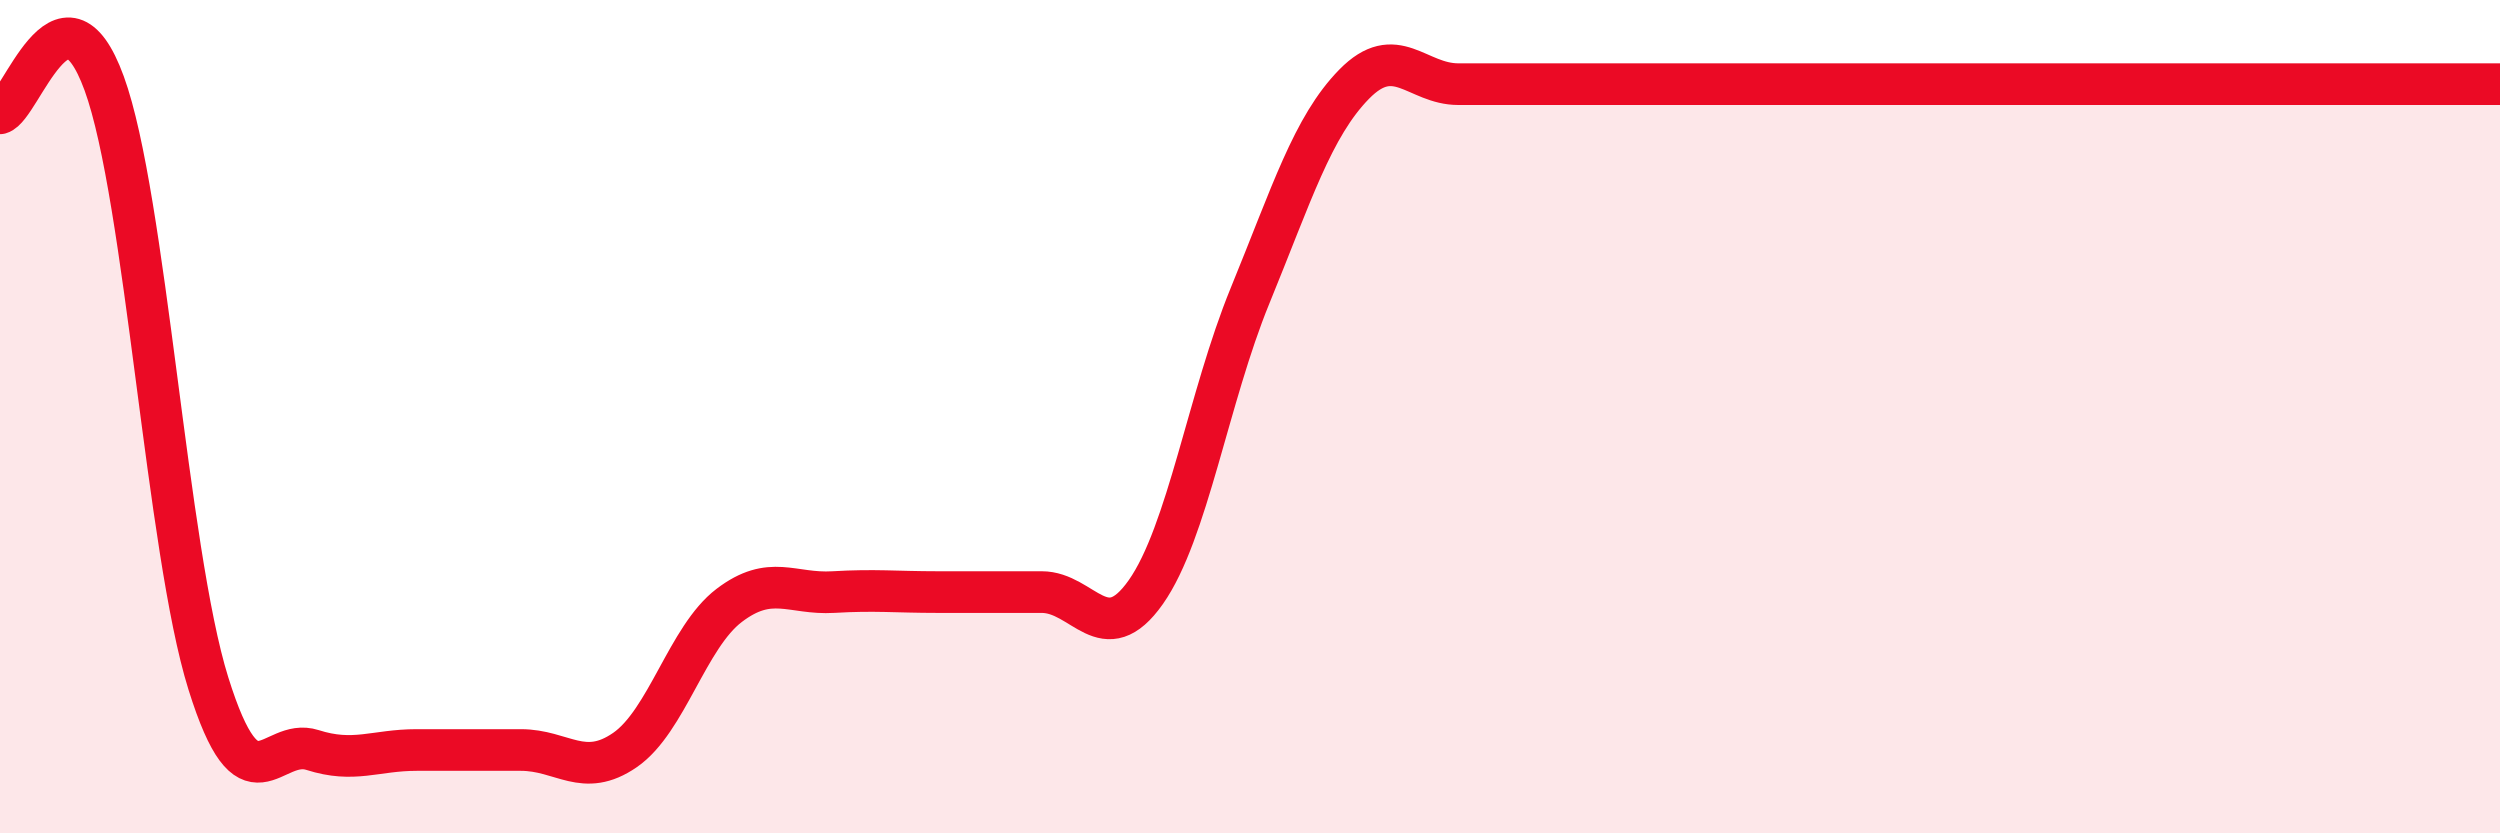
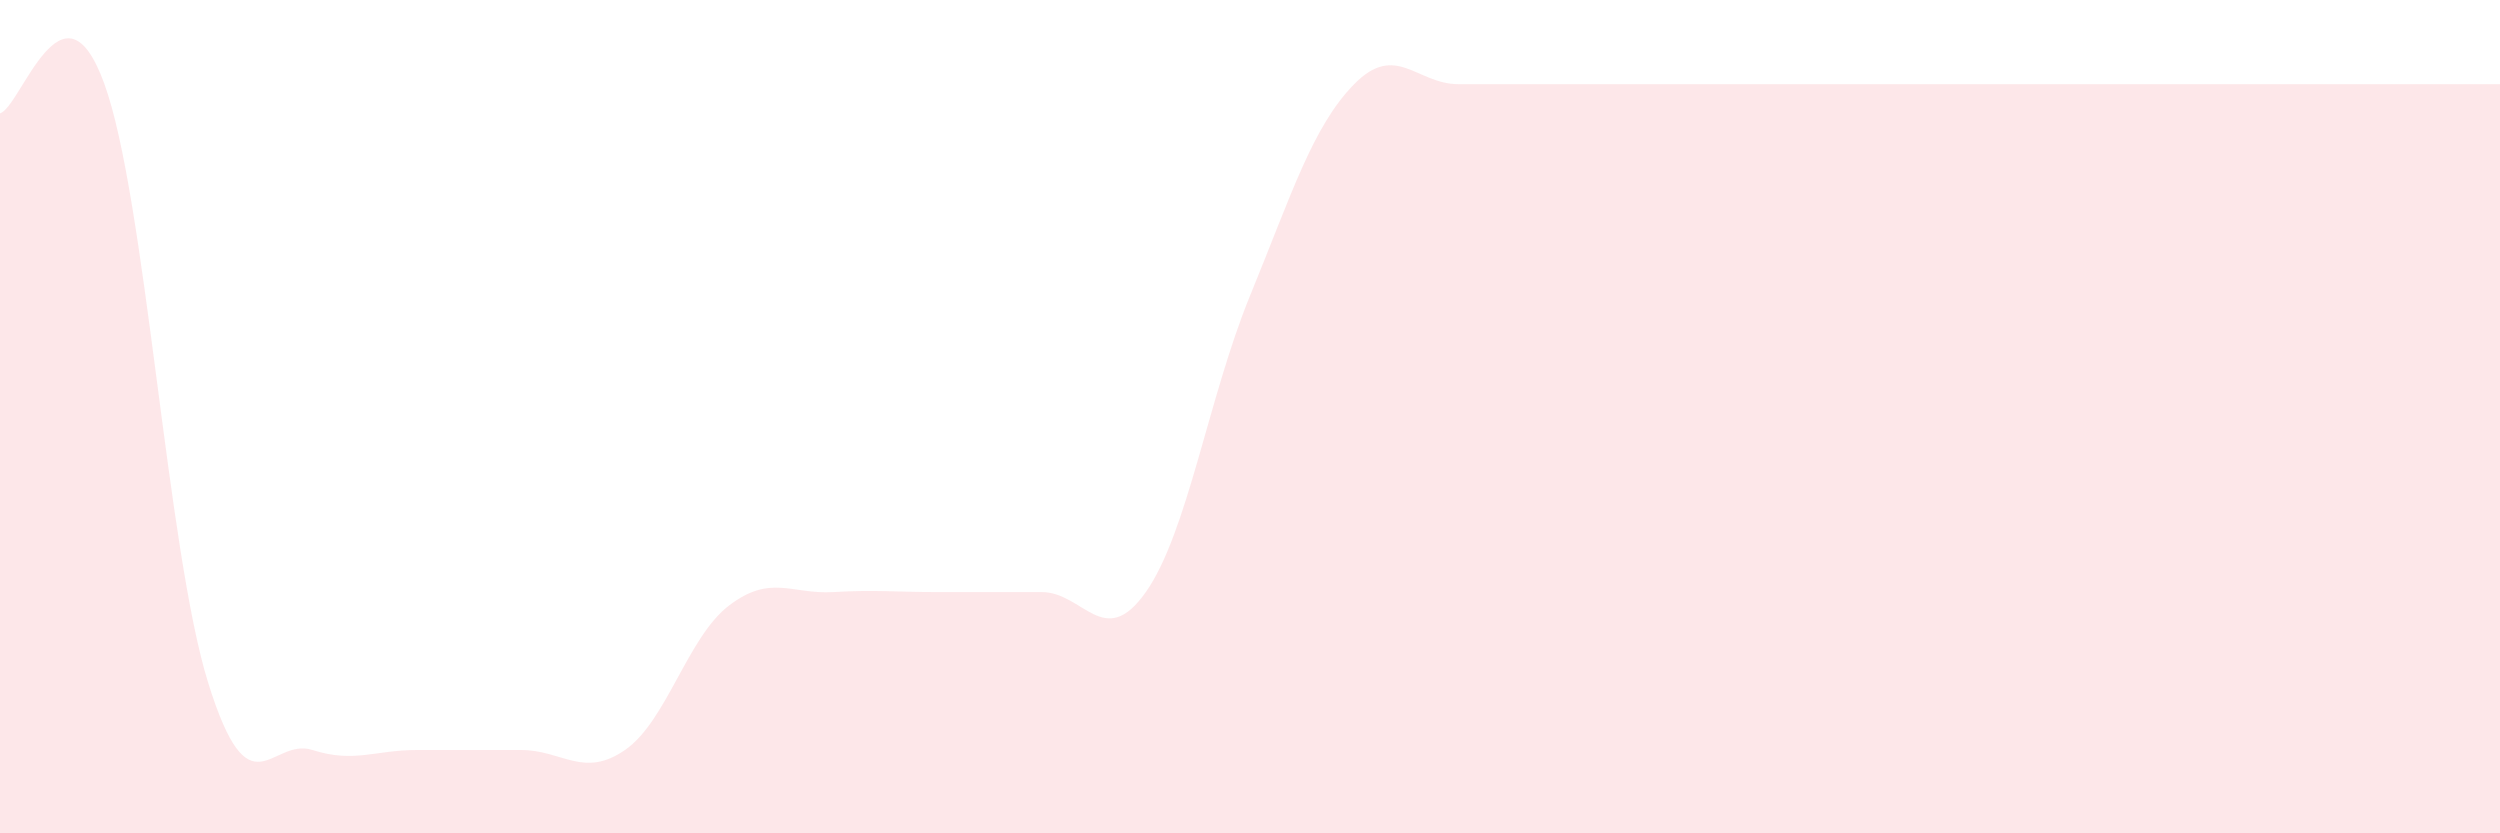
<svg xmlns="http://www.w3.org/2000/svg" width="60" height="20" viewBox="0 0 60 20">
  <path d="M 0,2.72 C 0.5,2.58 1.5,-0.74 2.5,2 C 3.5,4.74 4,13.2 5,16.4 C 6,19.6 6.5,17.68 7.5,18 C 8.5,18.32 9,18 10,18 C 11,18 11.5,18 12.5,18 C 13.5,18 14,18.69 15,18 C 16,17.31 16.5,15.29 17.5,14.53 C 18.5,13.77 19,14.27 20,14.21 C 21,14.15 21.5,14.21 22.5,14.21 C 23.5,14.21 24,14.21 25,14.21 C 26,14.21 26.5,15.63 27.5,14.21 C 28.5,12.79 29,9.54 30,7.1 C 31,4.66 31.5,3.04 32.5,2.02 C 33.5,1 34,2.02 35,2.02 C 36,2.02 36.5,2.02 37.5,2.02 C 38.5,2.02 39,2.02 40,2.02 C 41,2.02 41.5,2.02 42.5,2.02 C 43.5,2.02 44,2.02 45,2.02 C 46,2.02 46.5,2.02 47.5,2.02 C 48.5,2.02 49,2.02 50,2.02 C 51,2.02 51.5,2.02 52.5,2.02 C 53.5,2.02 53.5,2.02 55,2.02 C 56.5,2.02 59,2.02 60,2.02L60 20L0 20Z" fill="#EB0A25" opacity="0.1" stroke-linecap="round" stroke-linejoin="round" />
-   <path d="M 0,2.72 C 0.5,2.58 1.5,-0.74 2.5,2 C 3.5,4.74 4,13.2 5,16.4 C 6,19.6 6.5,17.68 7.5,18 C 8.5,18.32 9,18 10,18 C 11,18 11.5,18 12.5,18 C 13.5,18 14,18.69 15,18 C 16,17.31 16.5,15.29 17.5,14.53 C 18.5,13.77 19,14.27 20,14.21 C 21,14.15 21.5,14.21 22.5,14.21 C 23.5,14.21 24,14.21 25,14.21 C 26,14.21 26.5,15.63 27.5,14.21 C 28.5,12.79 29,9.54 30,7.1 C 31,4.66 31.5,3.04 32.5,2.02 C 33.5,1 34,2.02 35,2.02 C 36,2.02 36.5,2.02 37.5,2.02 C 38.5,2.02 39,2.02 40,2.02 C 41,2.02 41.5,2.02 42.5,2.02 C 43.5,2.02 44,2.02 45,2.02 C 46,2.02 46.5,2.02 47.5,2.02 C 48.5,2.02 49,2.02 50,2.02 C 51,2.02 51.5,2.02 52.5,2.02 C 53.5,2.02 53.5,2.02 55,2.02 C 56.5,2.02 59,2.02 60,2.02" stroke="#EB0A25" stroke-width="1" fill="none" stroke-linecap="round" stroke-linejoin="round" />
</svg>